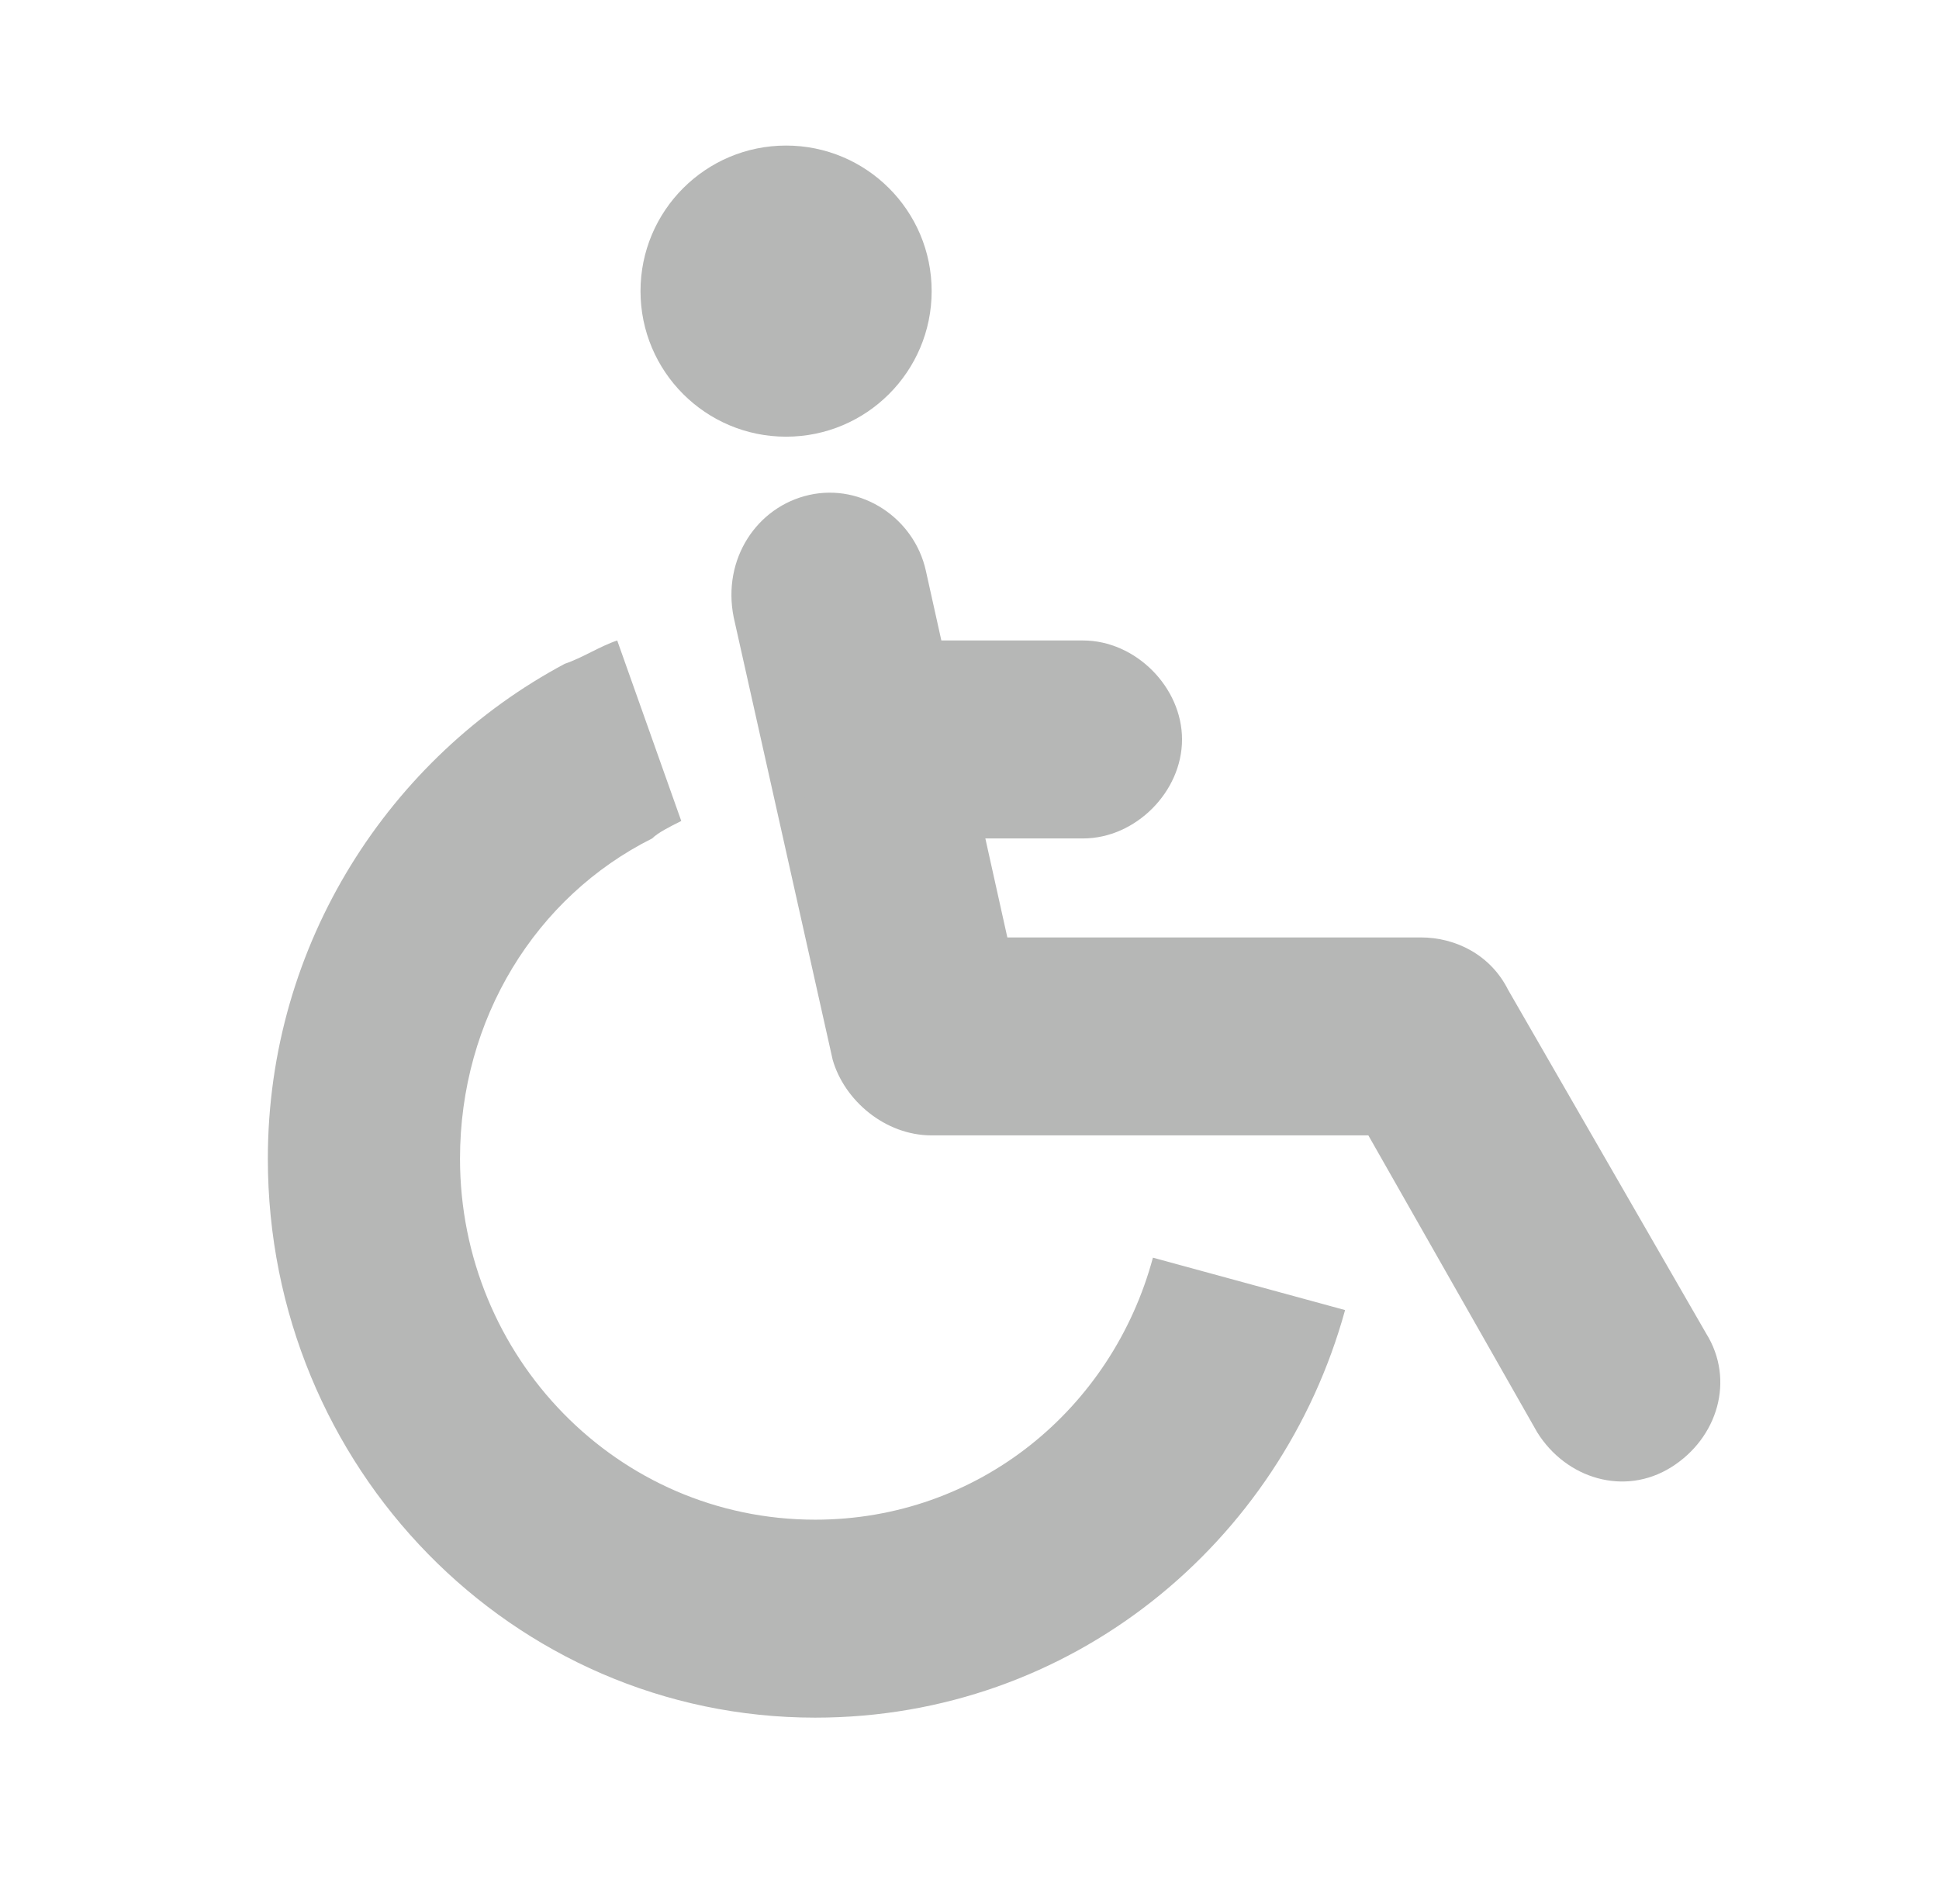
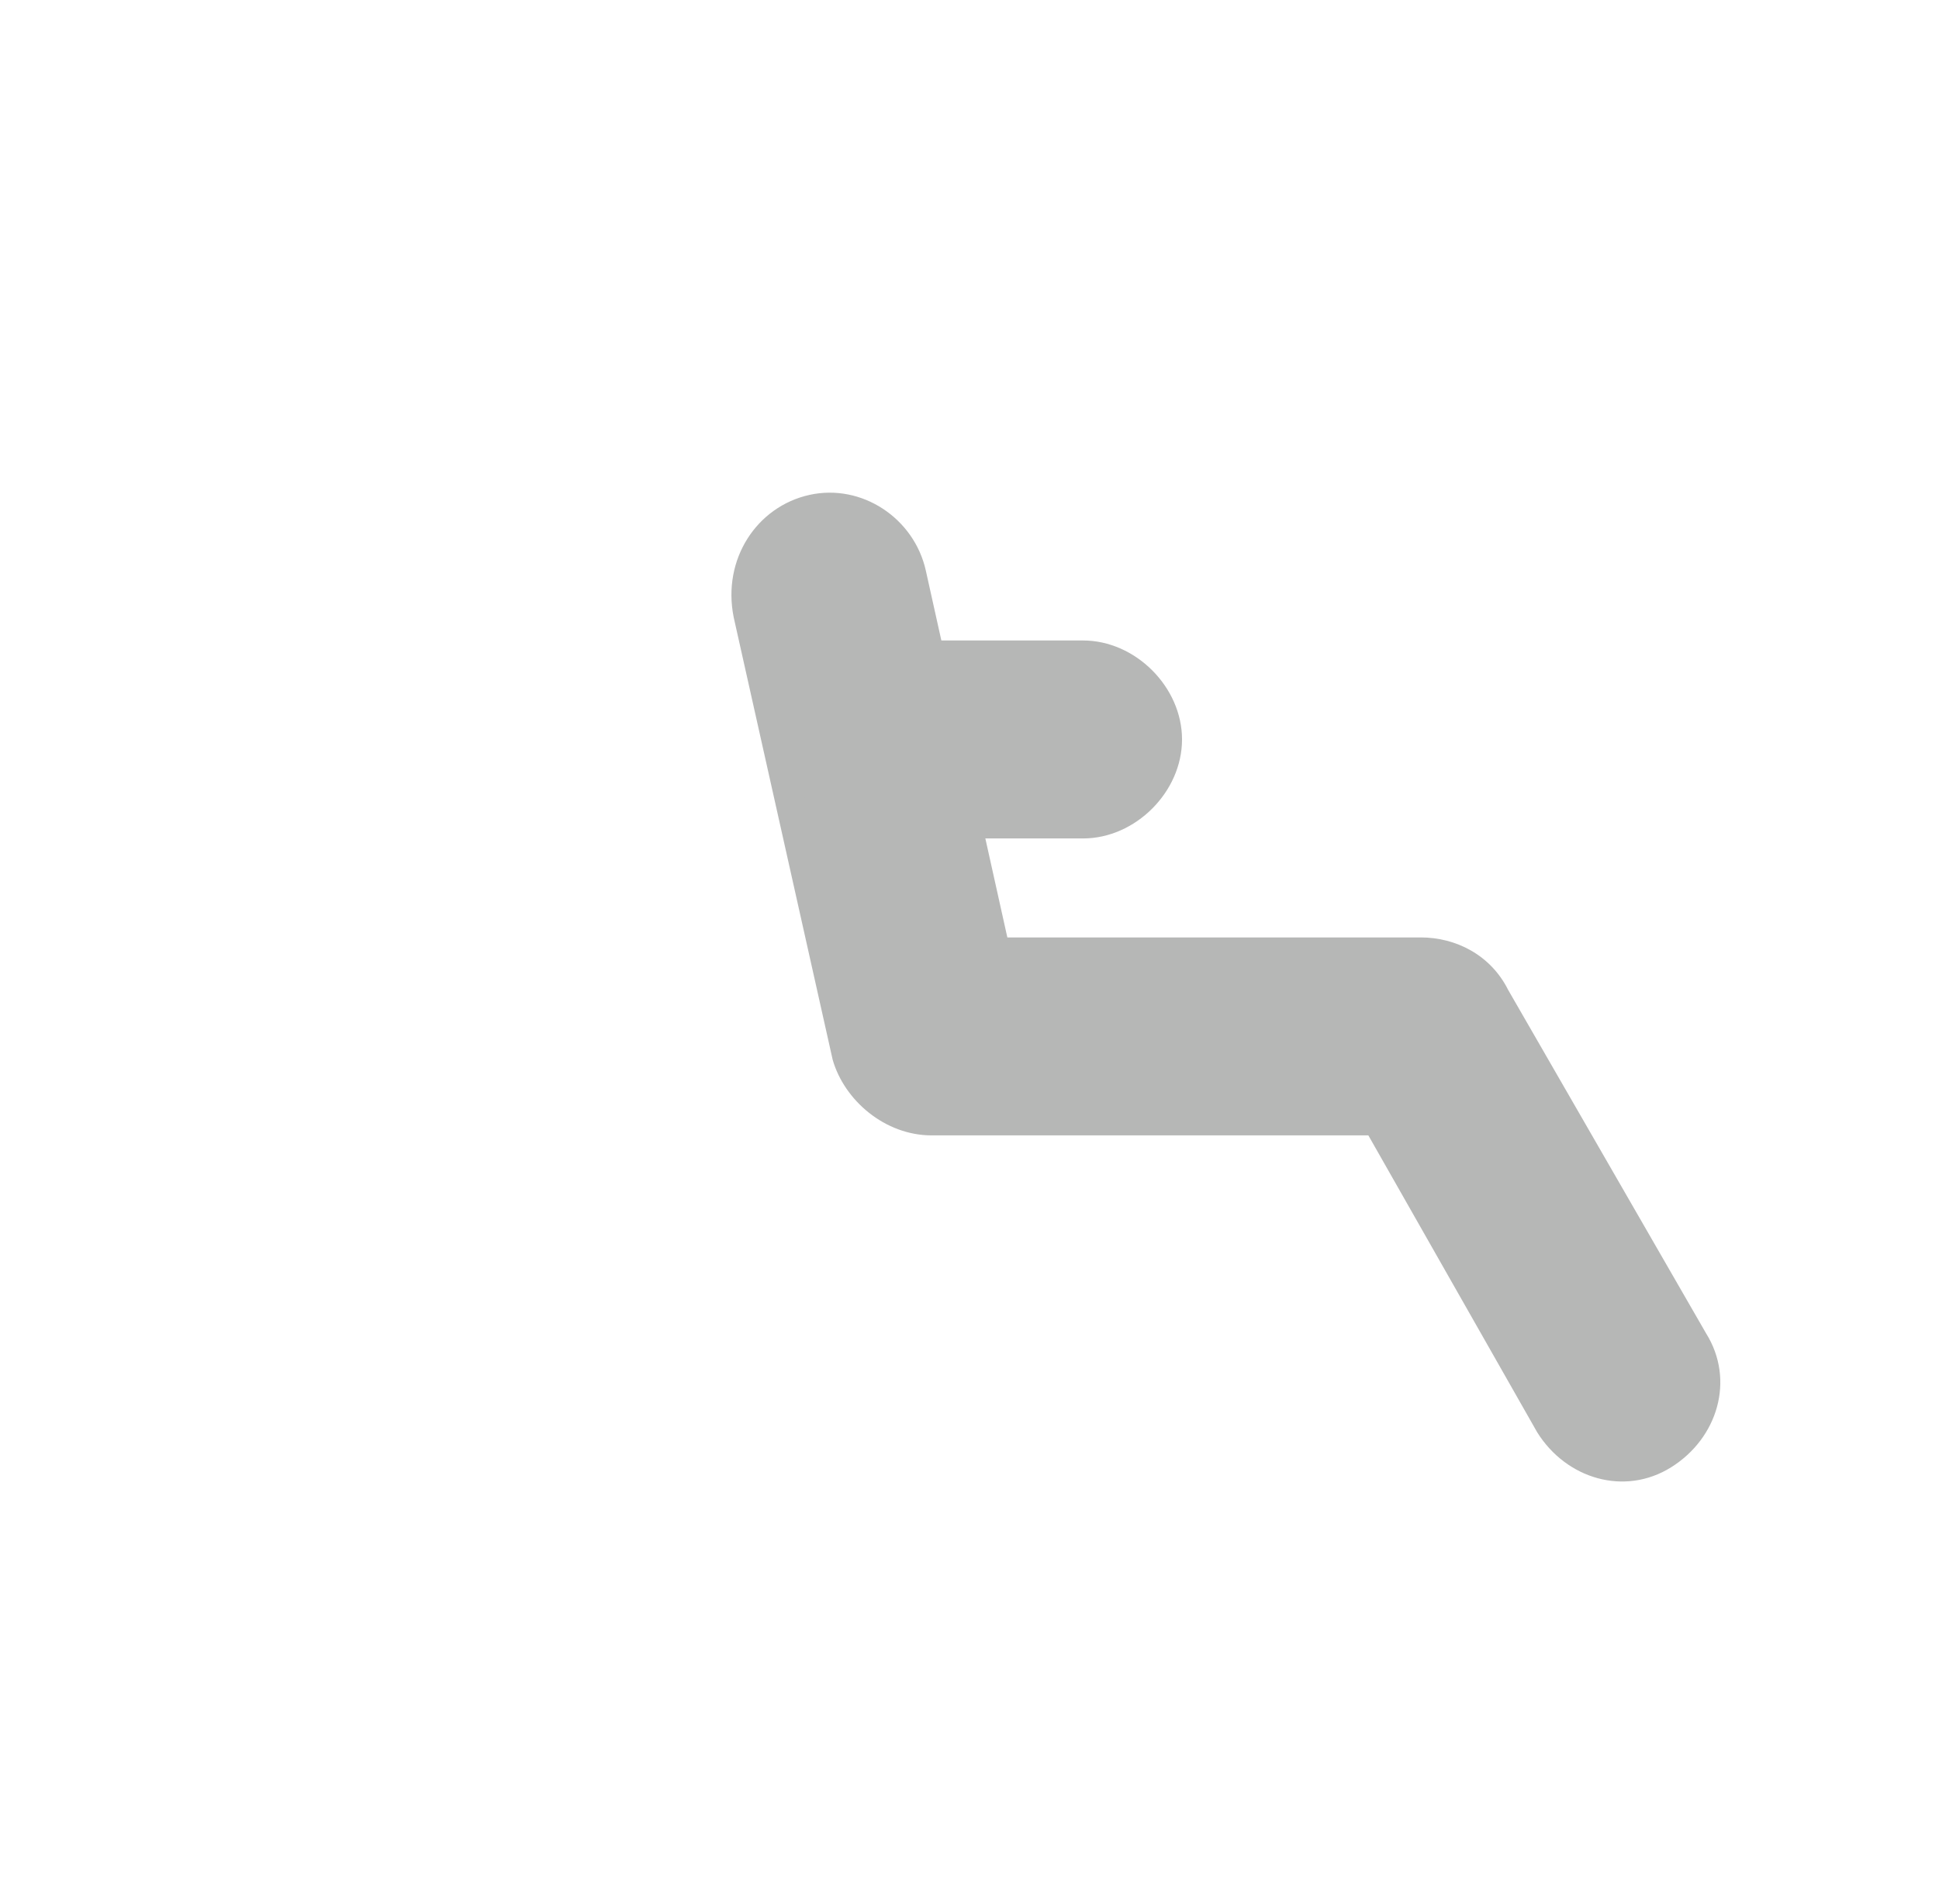
<svg xmlns="http://www.w3.org/2000/svg" version="1.1" id="Calque_1" x="0px" y="0px" viewBox="-263 404.2 33.3 32.7" style="enable-background:new -263 404.2 33.3 32.7;" xml:space="preserve">
  <style type="text/css">
	.st0{fill:#B6B7B6;}
</style>
  <path class="st0" d="M-249.1,412.7c0.9-0.2,1.8,0.4,2,1.3l1.4,6.3h7.1c0.6,0,1.2,0.3,1.5,0.9l3.4,5.9c0.5,0.8,0.2,1.8-0.6,2.3  c-0.8,0.5-1.8,0.2-2.3-0.6l-2.9-5.1h-7.5c-0.8,0-1.5-0.6-1.7-1.3l-1.7-7.6C-250.6,413.8-250,412.9-249.1,412.7z" />
  <path class="st0" d="M-249.5,416.9c0-0.9,0.8-1.7,1.7-1.7h3.4c0.9,0,1.7,0.8,1.7,1.7s-0.8,1.7-1.7,1.7h-3.4  C-248.8,418.6-249.5,417.8-249.5,416.9z" />
-   <circle class="st0" cx="-249.5" cy="409.2" r="2.5" />
-   <path class="st0" d="M-251.3,418.3c-0.2,0.1-0.4,0.2-0.5,0.3c-2,1-3.3,3.1-3.3,5.5c0,3.4,2.7,6.2,6.1,6.2c2.8,0,5.1-1.9,5.8-4.5  l3.3,0.9c-1.1,4-4.7,7-9.1,7c-5.2,0-9.4-4.3-9.4-9.6c0-3.7,2.1-6.9,5.1-8.5c0.3-0.1,0.6-0.3,0.9-0.4L-251.3,418.3z" />
</svg>